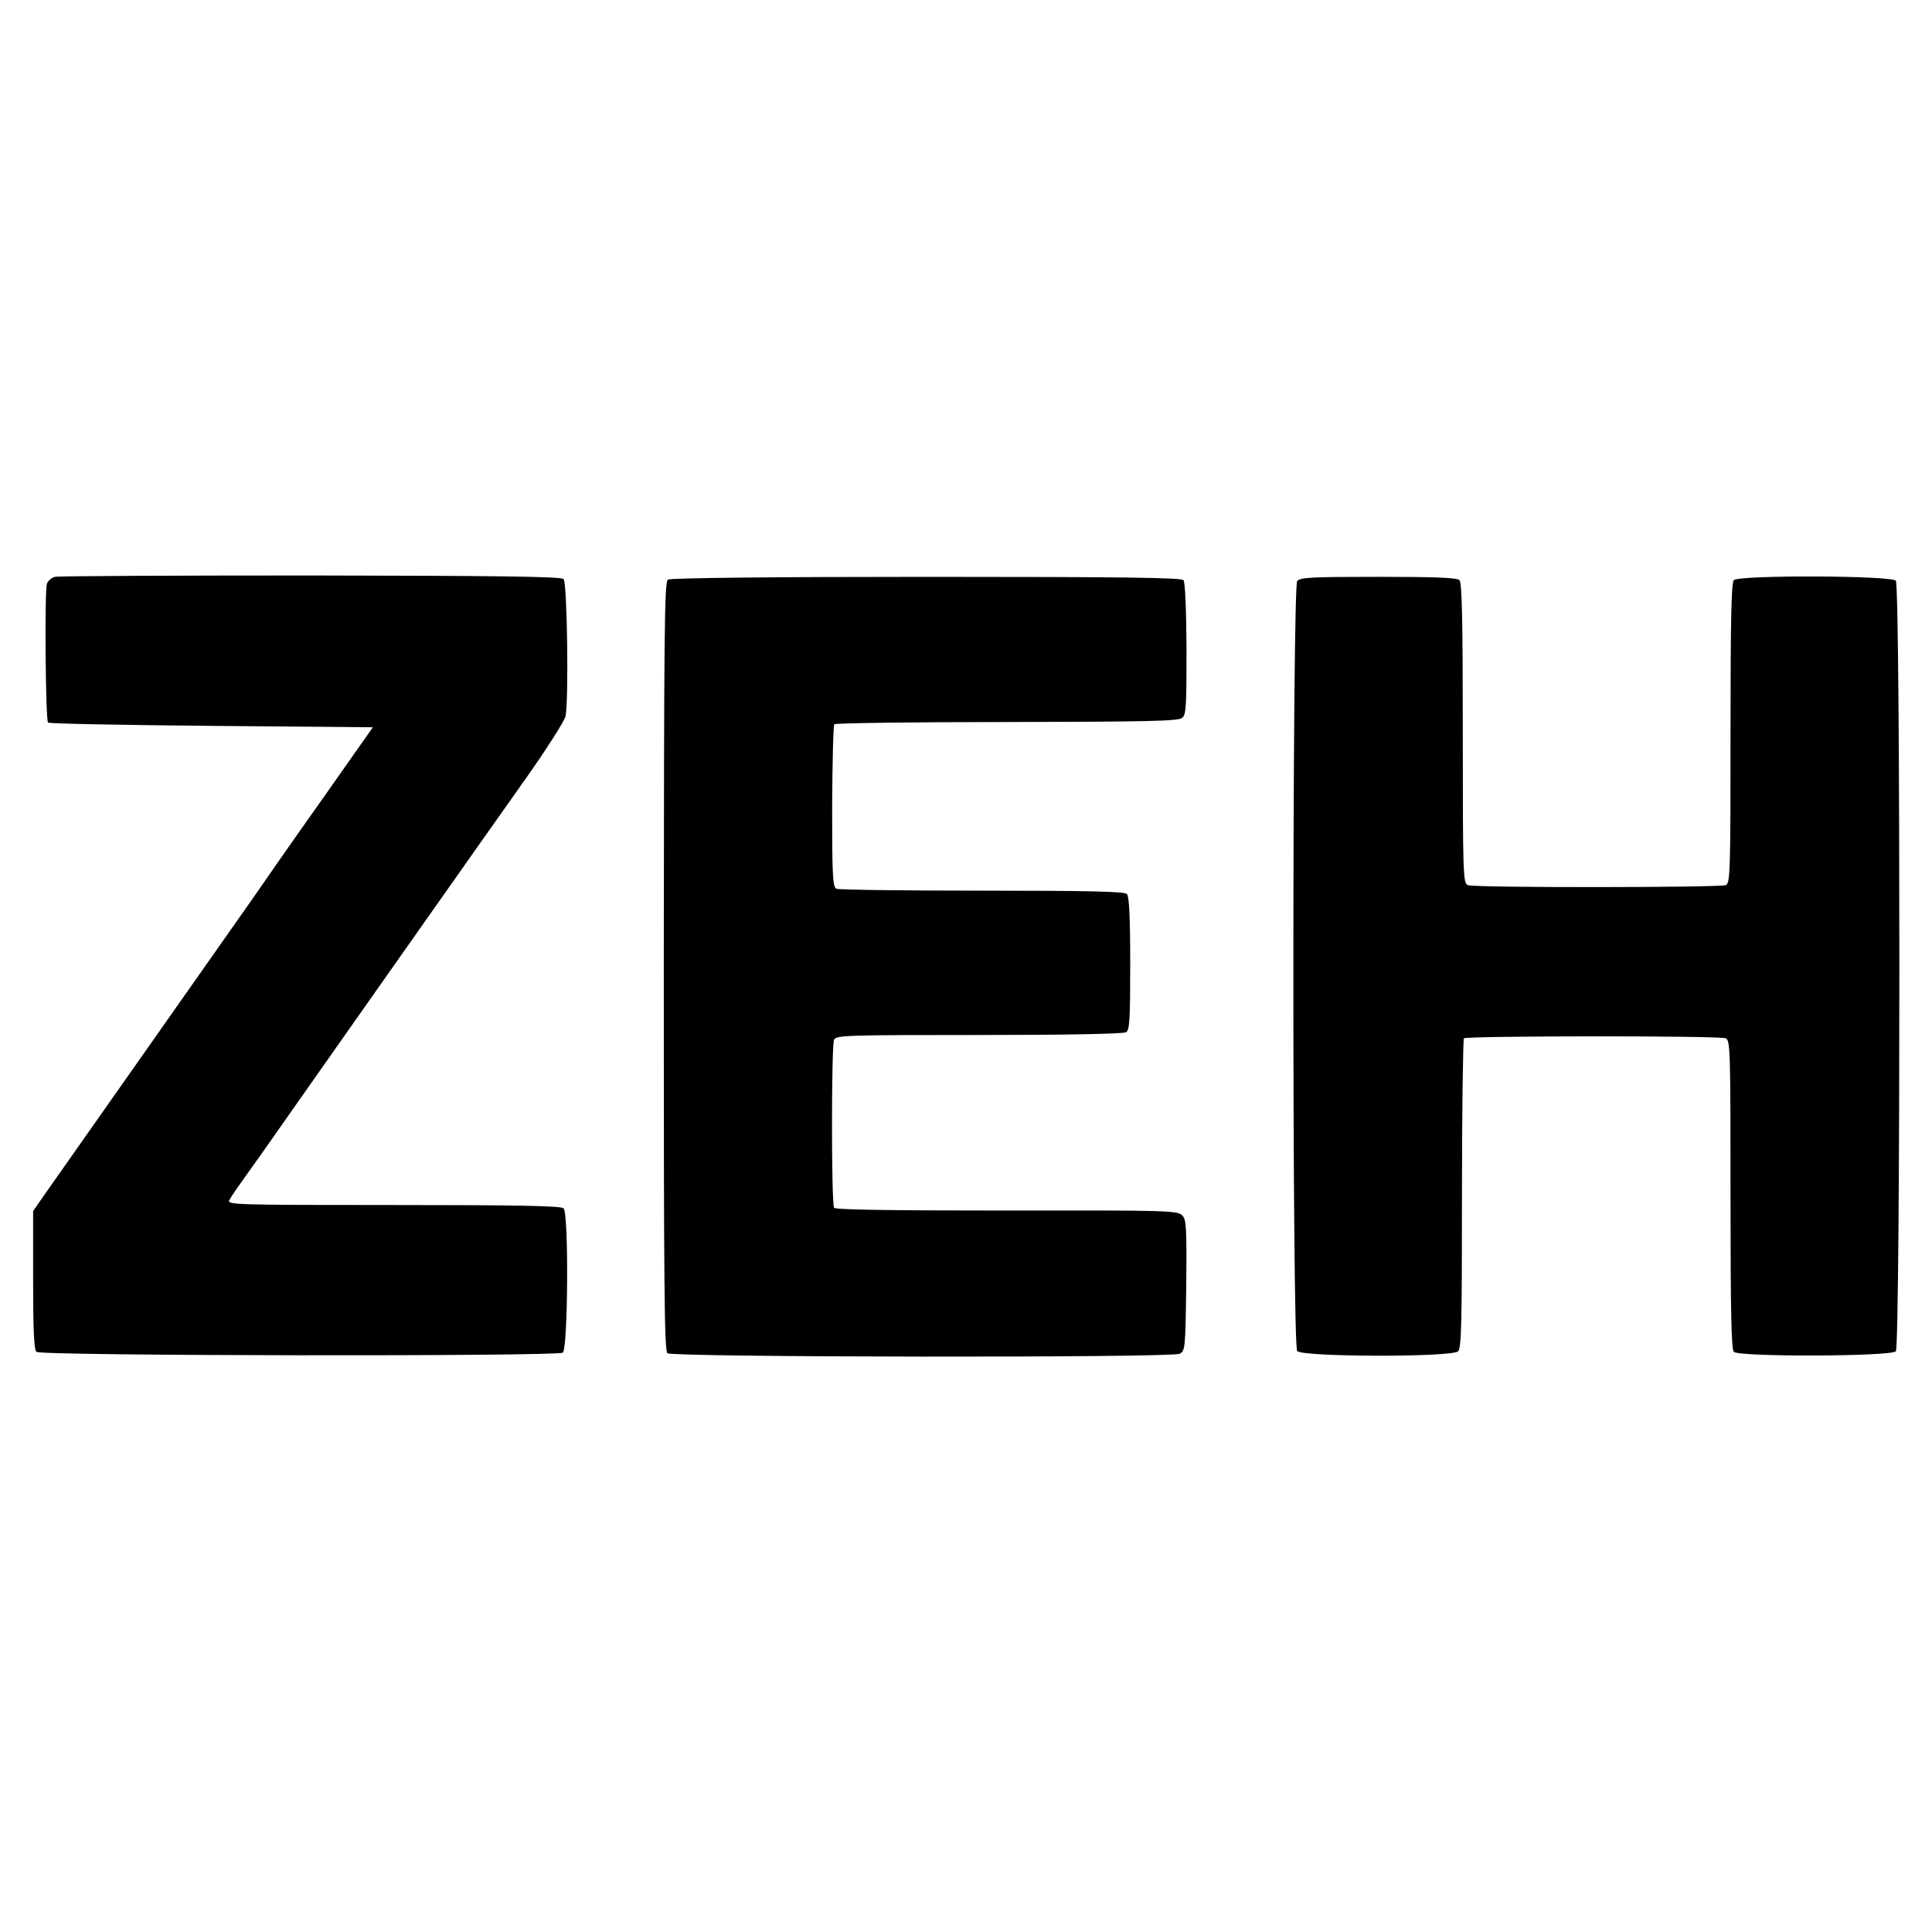
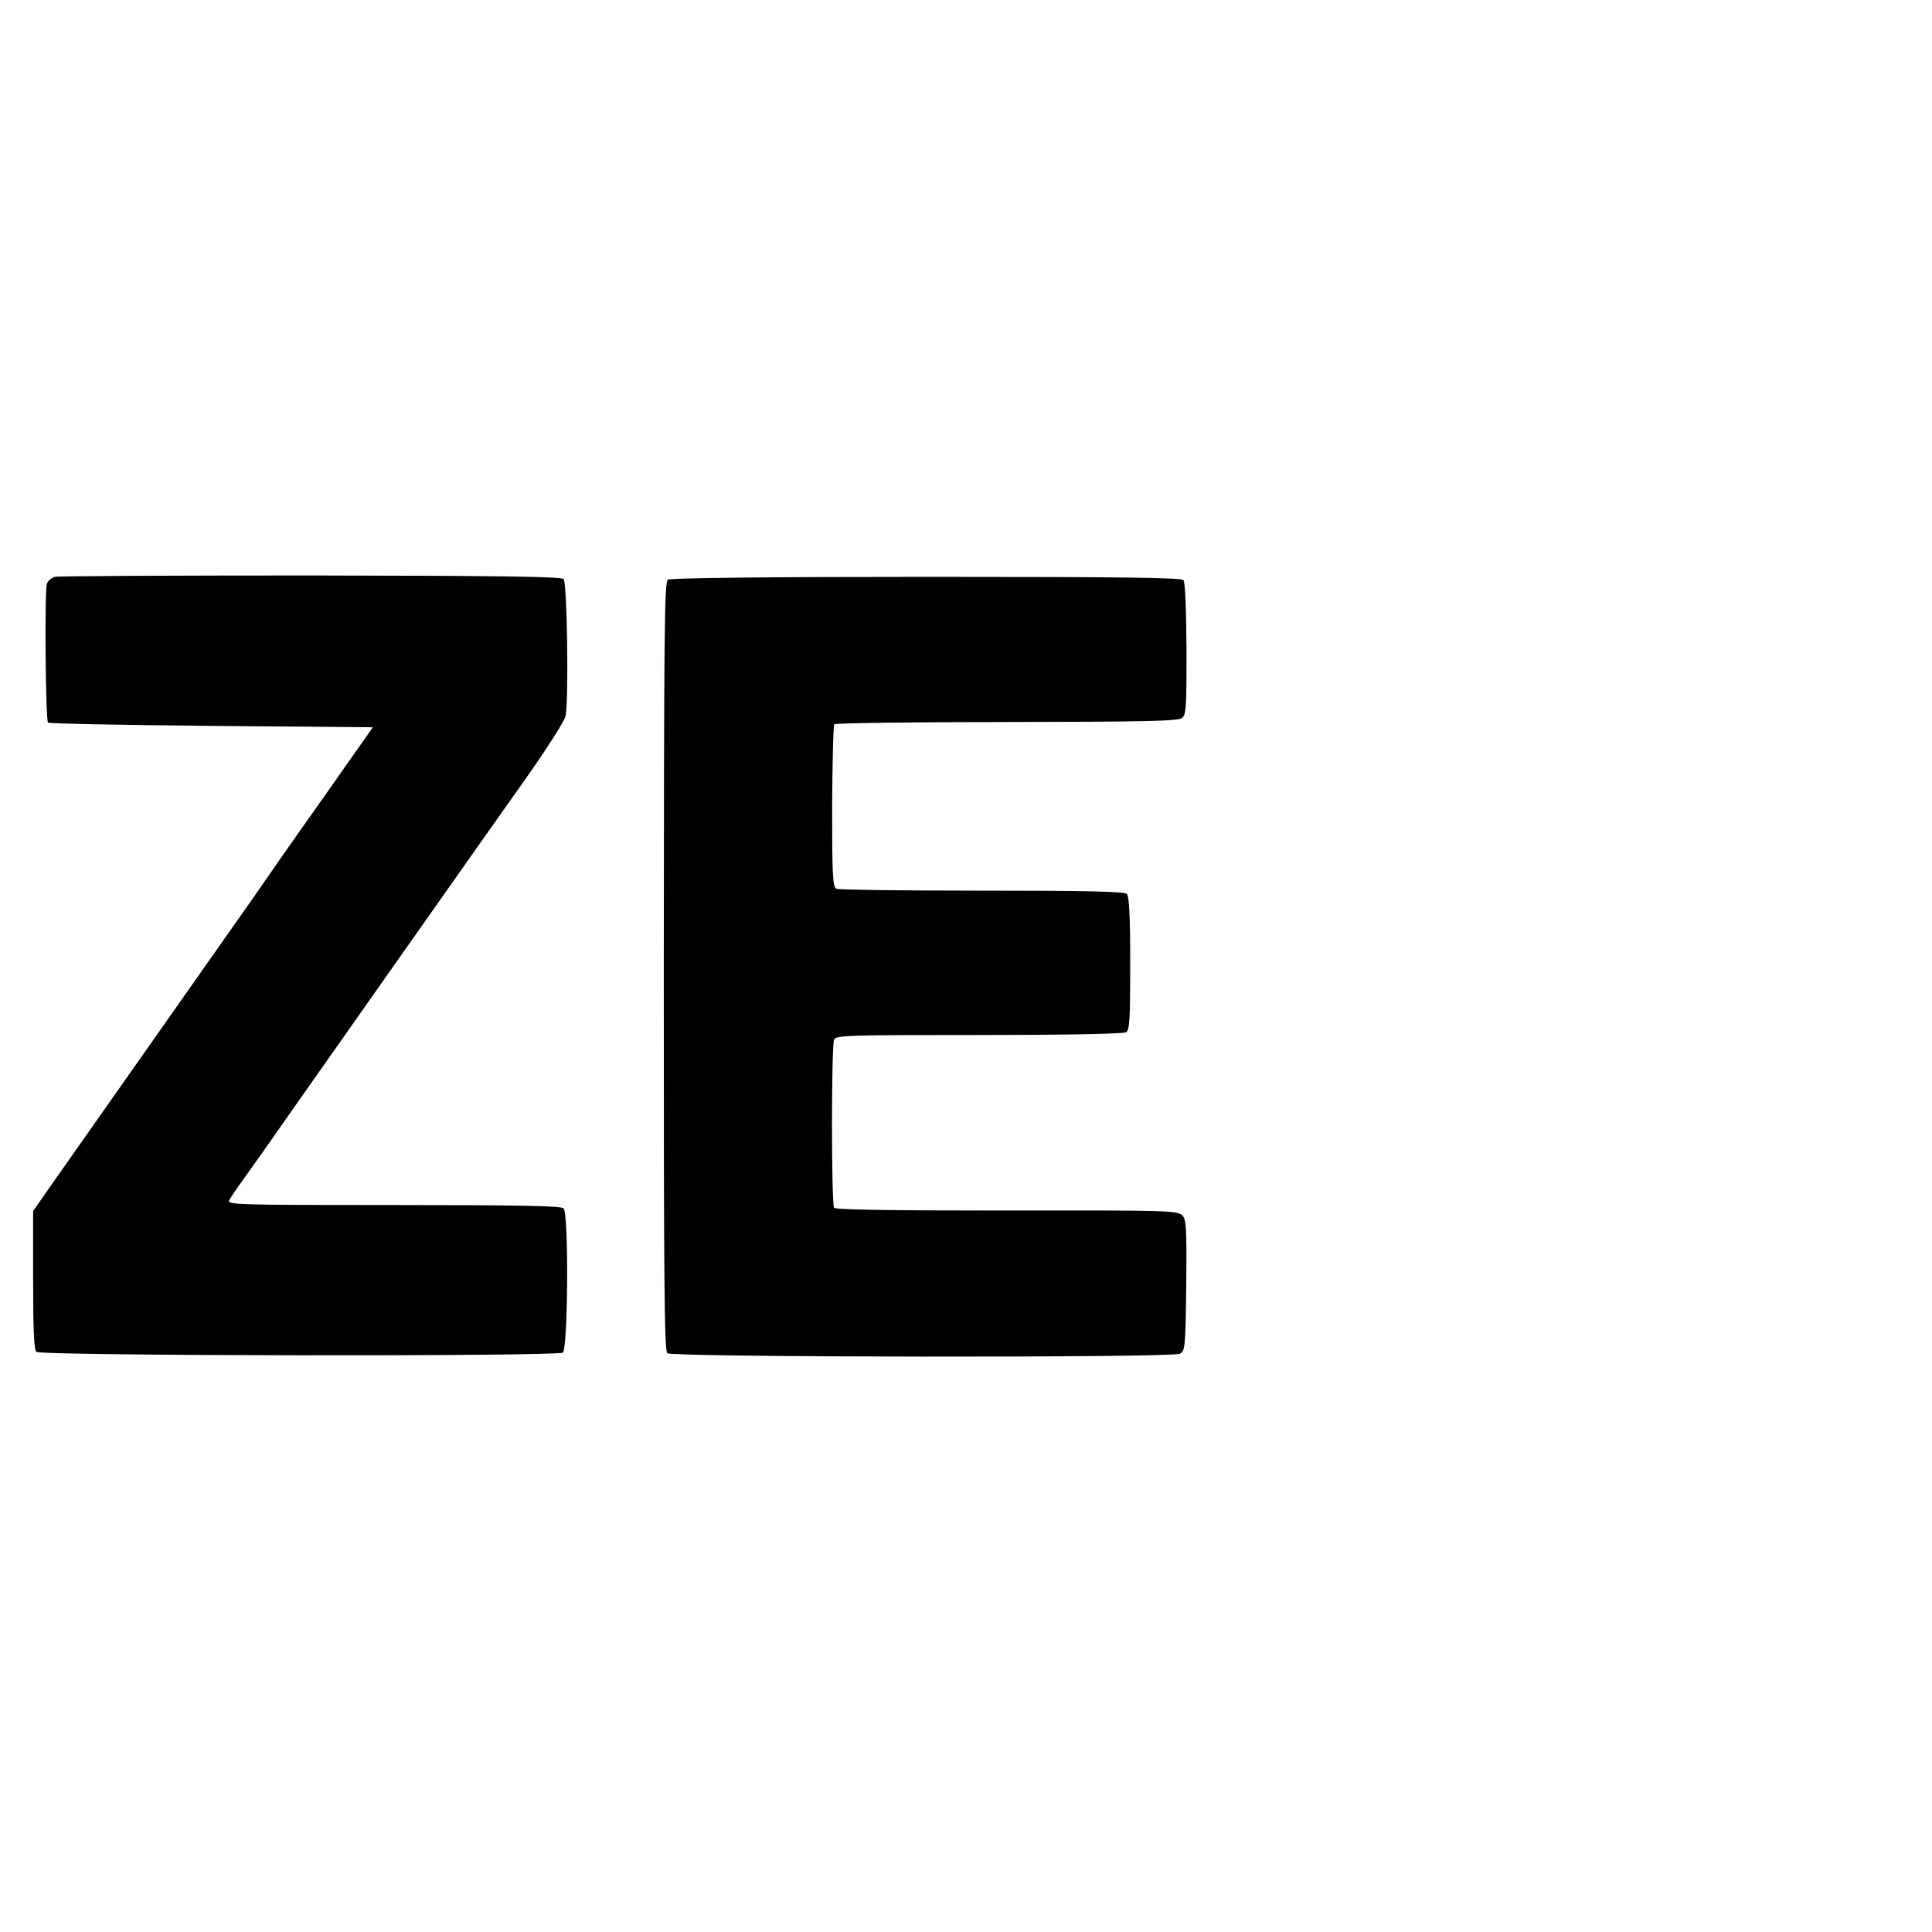
<svg xmlns="http://www.w3.org/2000/svg" version="1.0" width="700pt" height="700pt" viewBox="0 0 700 700" preserveAspectRatio="xMidYMid meet">
  <g transform="translate(0,700) scale(0.1,-0.1)" fill="#000000" stroke="none">
    <path d="M199 4910 c-12 -3 -25 -14 -29 -25 -9 -27 -5 -493 4 -503 4 -4 271 -9 592 -12 l585 -5 -190 -270 c-105 -148 -215 -306 -245 -350 -31 -44 -80 -114 -109 -155 -60 -85 -578 -822 -644 -916 l-43 -62 0 -249 c0 -180 3 -252 12 -261 15 -15 1884 -17 1907 -3 19 12 22 504 3 523 -9 9 -162 12 -616 12 -581 0 -604 1 -595 18 5 10 31 48 57 84 26 36 54 76 62 87 8 12 189 269 402 572 213 302 392 557 398 565 6 8 74 105 152 215 78 110 144 214 147 230 12 58 6 484 -7 497 -9 9 -229 12 -916 13 -498 0 -915 -2 -927 -5z" />
    <path d="M2420 4900 c-13 -8 -14 -187 -15 -1400 0 -1155 2 -1394 13 -1403 19 -15 1826 -17 1856 -2 20 10 21 19 24 248 2 214 0 239 -15 254 -17 17 -60 18 -636 17 -431 0 -620 3 -625 10 -10 16 -10 588 0 609 8 16 43 17 526 17 307 0 523 4 532 10 13 8 15 47 15 249 0 171 -4 244 -12 252 -9 9 -145 12 -525 12 -282 0 -520 3 -528 7 -13 7 -15 50 -15 299 1 159 4 293 8 297 4 4 286 8 626 8 504 1 621 3 634 15 15 11 16 43 16 250 -1 147 -5 241 -11 249 -8 9 -207 12 -932 12 -550 0 -927 -4 -936 -10z" />
-     <path d="M4700 4895 c-18 -22 -19 -2768 0 -2790 18 -22 561 -23 583 -1 12 12 14 103 14 571 0 306 4 559 7 563 10 9 928 10 949 0 16 -8 17 -45 17 -566 0 -421 3 -561 12 -570 19 -19 571 -17 587 2 17 21 17 2771 0 2792 -16 19 -568 21 -587 2 -9 -9 -12 -146 -12 -555 0 -497 -1 -544 -17 -550 -24 -9 -915 -10 -935 0 -17 7 -18 43 -18 550 0 409 -3 546 -12 555 -9 9 -88 12 -294 12 -238 0 -283 -2 -294 -15z" />
  </g>
</svg>